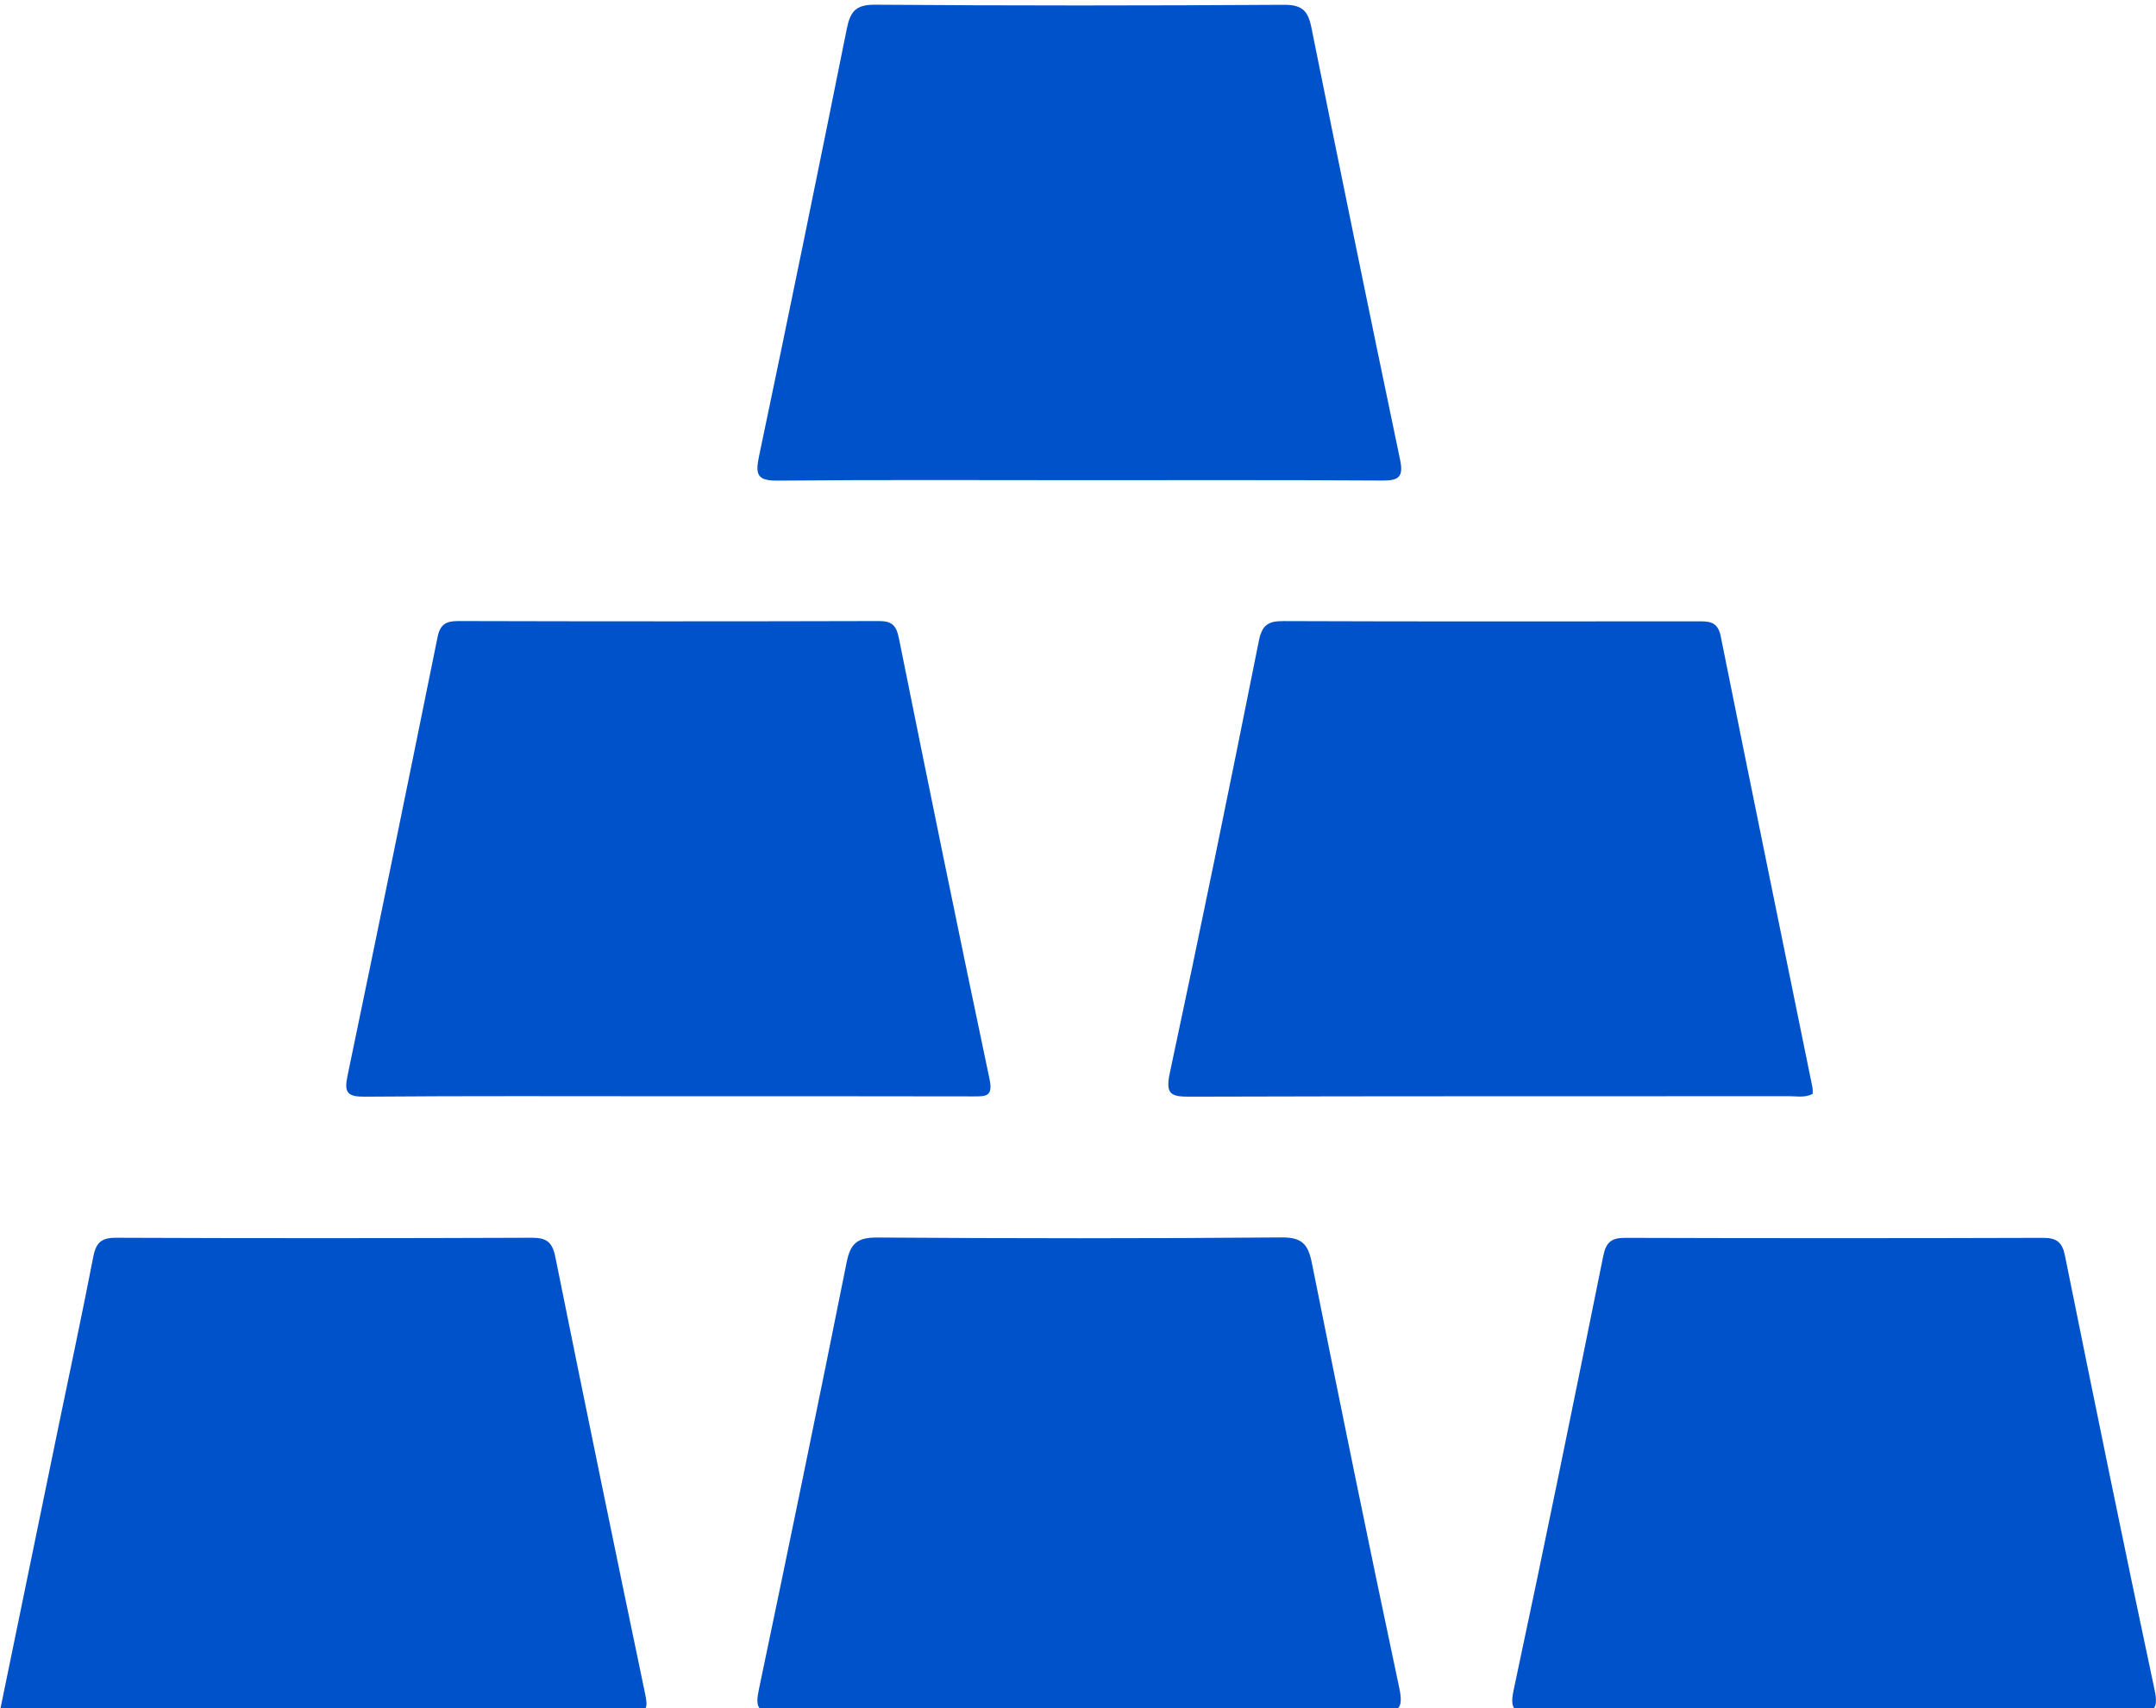
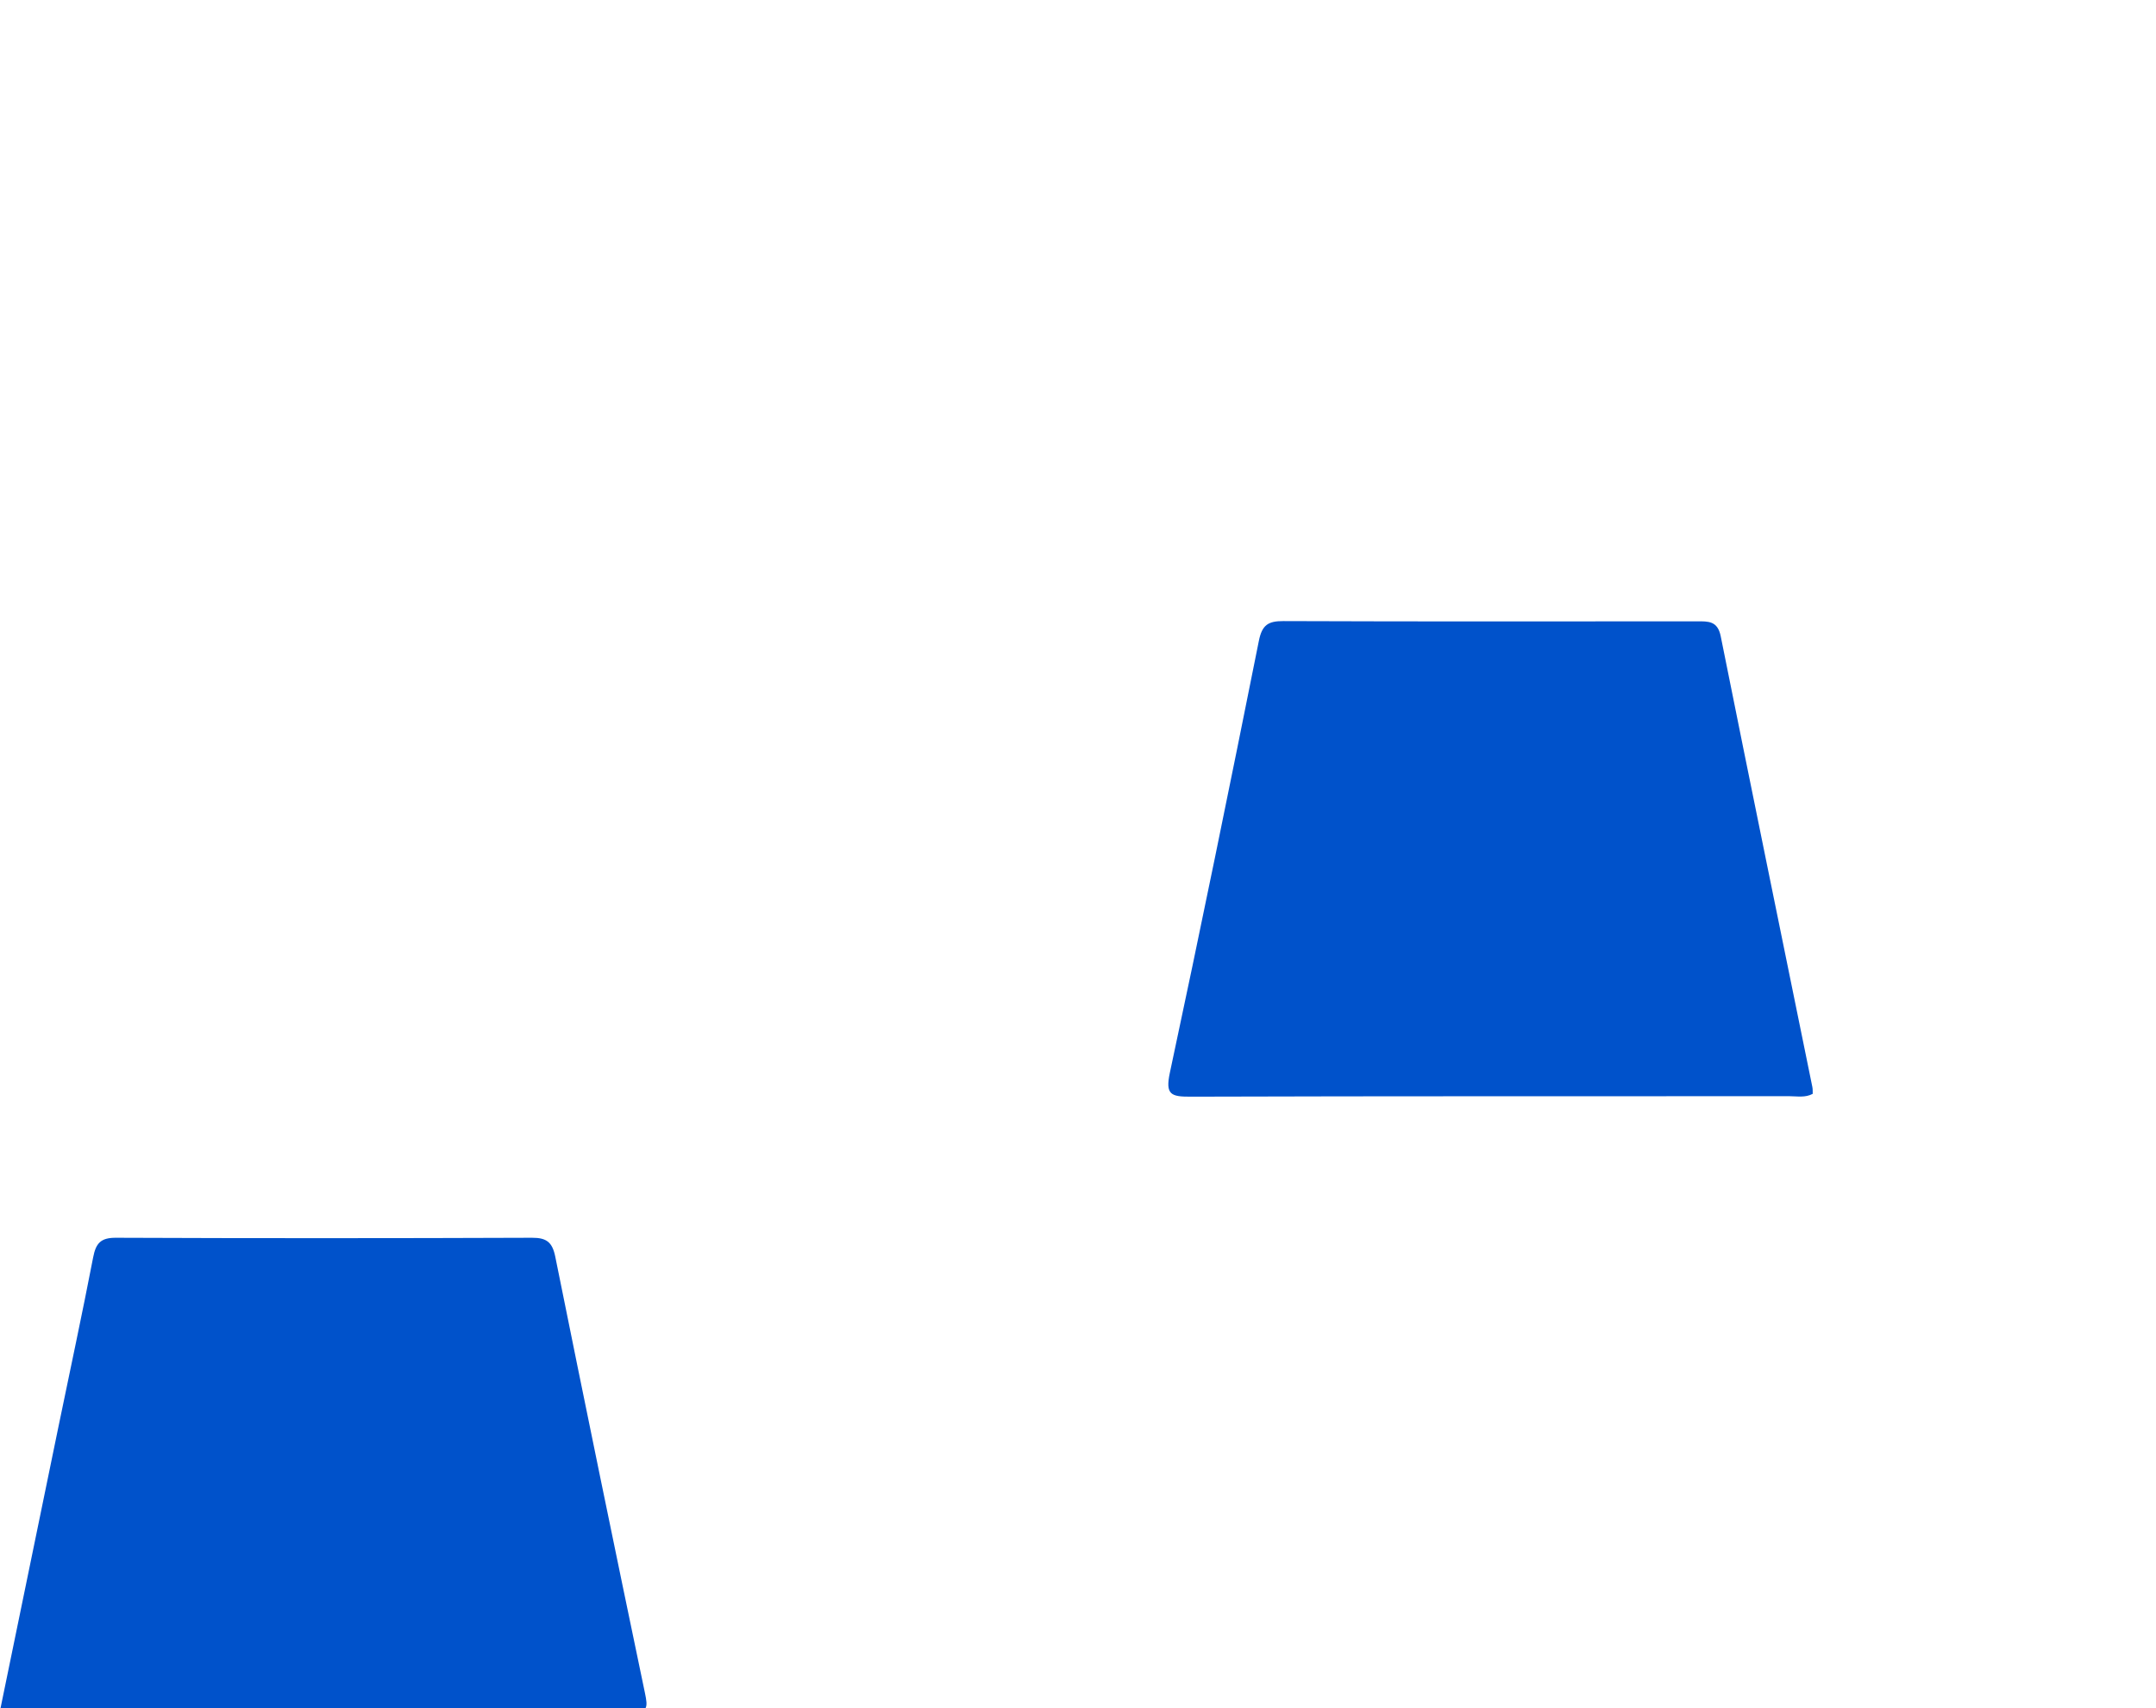
<svg xmlns="http://www.w3.org/2000/svg" id="Layer_1" viewBox="0 0 458.17 363.06">
-   <path d="M141.95,233.02c-21.48,0-42.95-.09-64.43,.09-3.7,.03-4.41-.87-3.68-4.39,6.48-31.09,12.84-62.2,19.15-93.32,.54-2.66,1.77-3.4,4.39-3.39,29.8,.08,59.6,.08,89.4,0,2.68,0,3.68,.86,4.22,3.54,6.31,31.29,12.69,62.57,19.28,93.8,.79,3.75-.73,3.7-3.42,3.7-21.64-.05-43.28-.03-64.93-.03Z" style="fill:#0052cb;" />
  <path d="M385.23,232.5c-1.6,.87-3.3,.51-4.93,.51-42.45,.02-84.9-.03-127.35,.1-4.07,.01-5.34-.42-4.35-5.06,6.54-30.56,12.79-61.19,18.92-91.83,.68-3.39,1.98-4.21,5.2-4.2,29.3,.11,58.6,.07,87.9,.05,2.41,0,4.39-.12,5.05,3.18,6.41,31.95,12.97,63.87,19.47,95.79,.1,.48,.06,.98,.08,1.48Z" style="fill:#0052cb;" />
-   <path d="M229.25,102.07c-21.32,0-42.63-.11-63.95,.09-4.31,.04-4.84-1.2-4.01-5.13,6.36-30.27,12.56-60.58,18.66-90.9,.73-3.62,1.85-5.16,6-5.13,28.97,.22,57.95,.2,86.93,.02,3.82-.02,5.09,1.29,5.79,4.77,6.18,30.65,12.44,61.28,18.85,91.88,.79,3.75-.27,4.5-3.81,4.47-21.48-.13-42.96-.07-64.45-.07Z" style="fill:#0052cb;" />
-   <path d="M389.79,363.96c-21.32,0-42.63-.06-63.95,.06-3.61,.02-5.16-.18-4.19-4.72,6.57-30.74,12.83-61.54,19.06-92.34,.57-2.83,1.66-3.84,4.57-3.84,29.64,.09,59.28,.09,88.92,0,2.87,0,4.04,.92,4.62,3.78,6.24,30.81,12.51,61.61,19.06,92.35,.93,4.39-.42,4.8-4.16,4.78-21.31-.14-42.63-.07-63.95-.07Z" style="fill:#0052cb;" />
  <path d="M0,363.63c4.15-20.18,8.27-40.2,12.39-60.22,2.48-12.05,5.08-24.08,7.41-36.17,.58-2.99,1.62-4.16,4.84-4.14,29.47,.12,58.95,.11,88.42,0,3.09-.01,4.31,.93,4.94,4.02,6.25,30.97,12.62,61.92,19.08,92.85,.6,2.89,.65,4.07-2.93,4.06-43.79-.12-87.59-.08-131.38-.09-.81,0-1.62-.18-2.76-.31Z" style="fill:#0052cb;" />
-   <path d="M229.01,363.96c-21.31,0-42.63-.11-63.94,.09-4.16,.04-4.56-1.29-3.81-4.89,6.34-30.28,12.6-60.57,18.67-90.9,.82-4.08,2.39-5.23,6.53-5.21,28.64,.2,57.28,.22,85.92-.02,4.34-.04,5.61,1.5,6.39,5.37,6.05,30.16,12.19,60.31,18.59,90.4,.97,4.56-.23,5.25-4.4,5.22-21.31-.17-42.63-.08-63.94-.08Z" style="fill:#0052cb;" />
</svg>